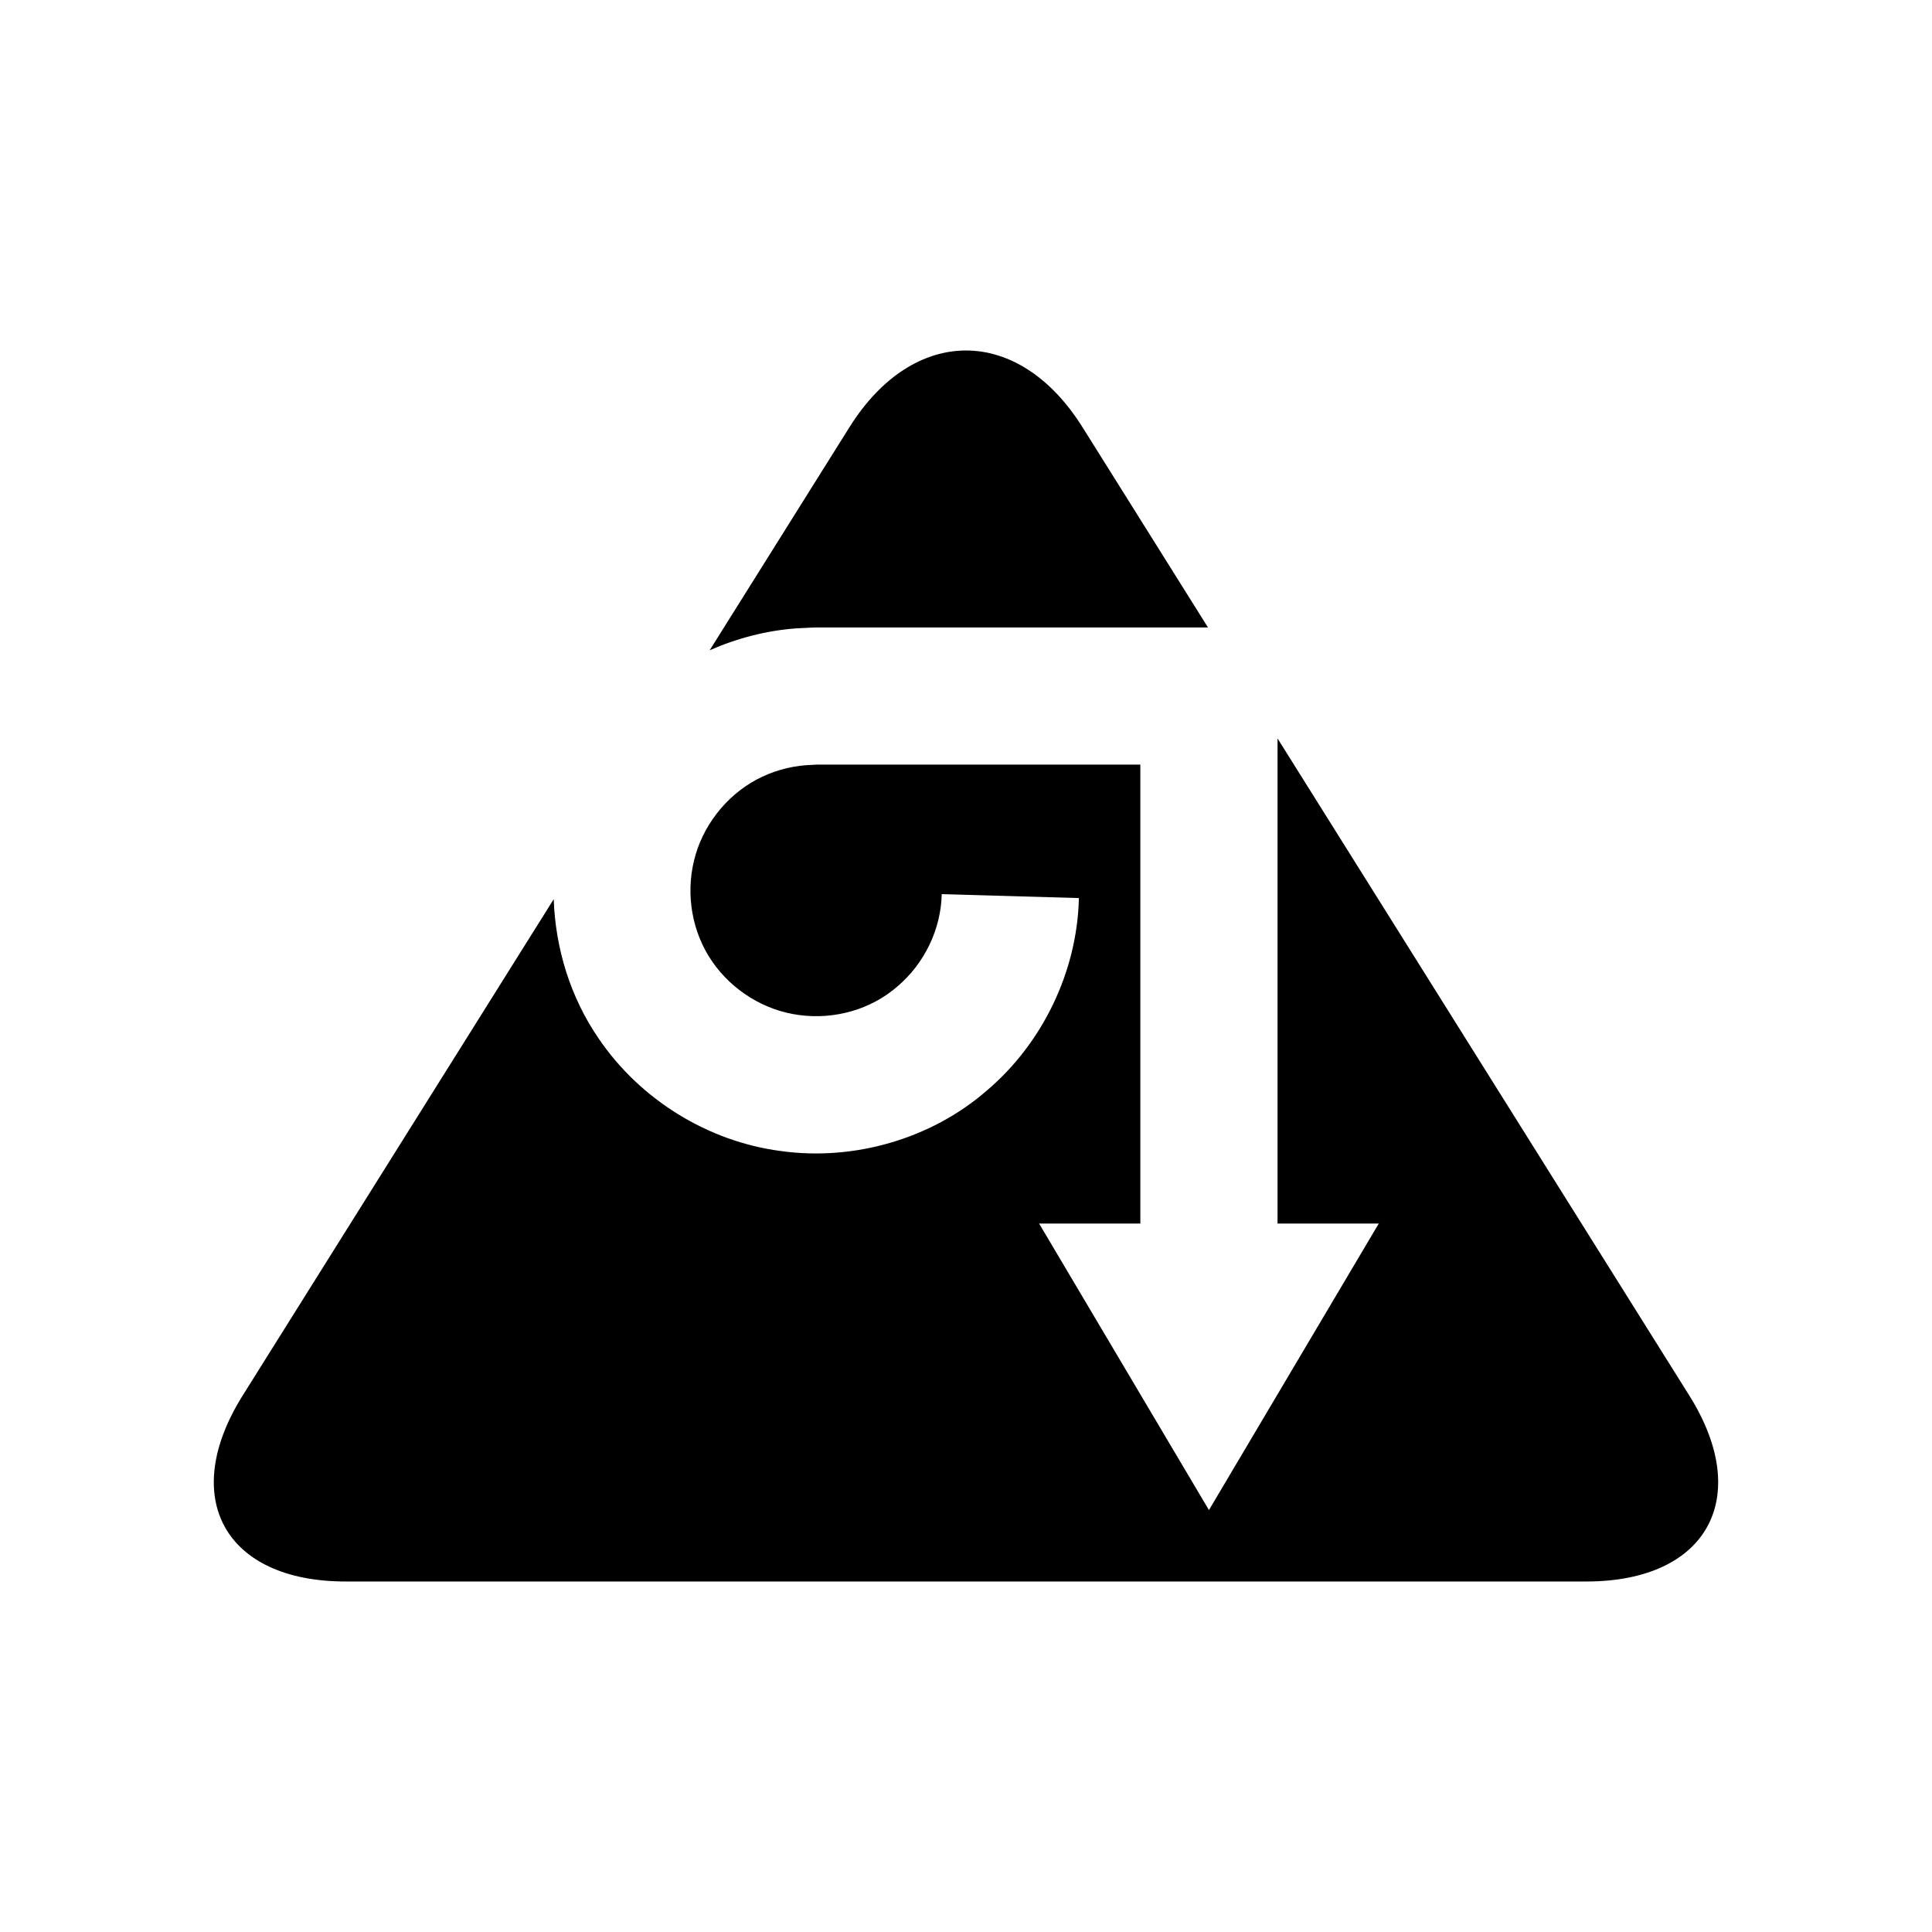
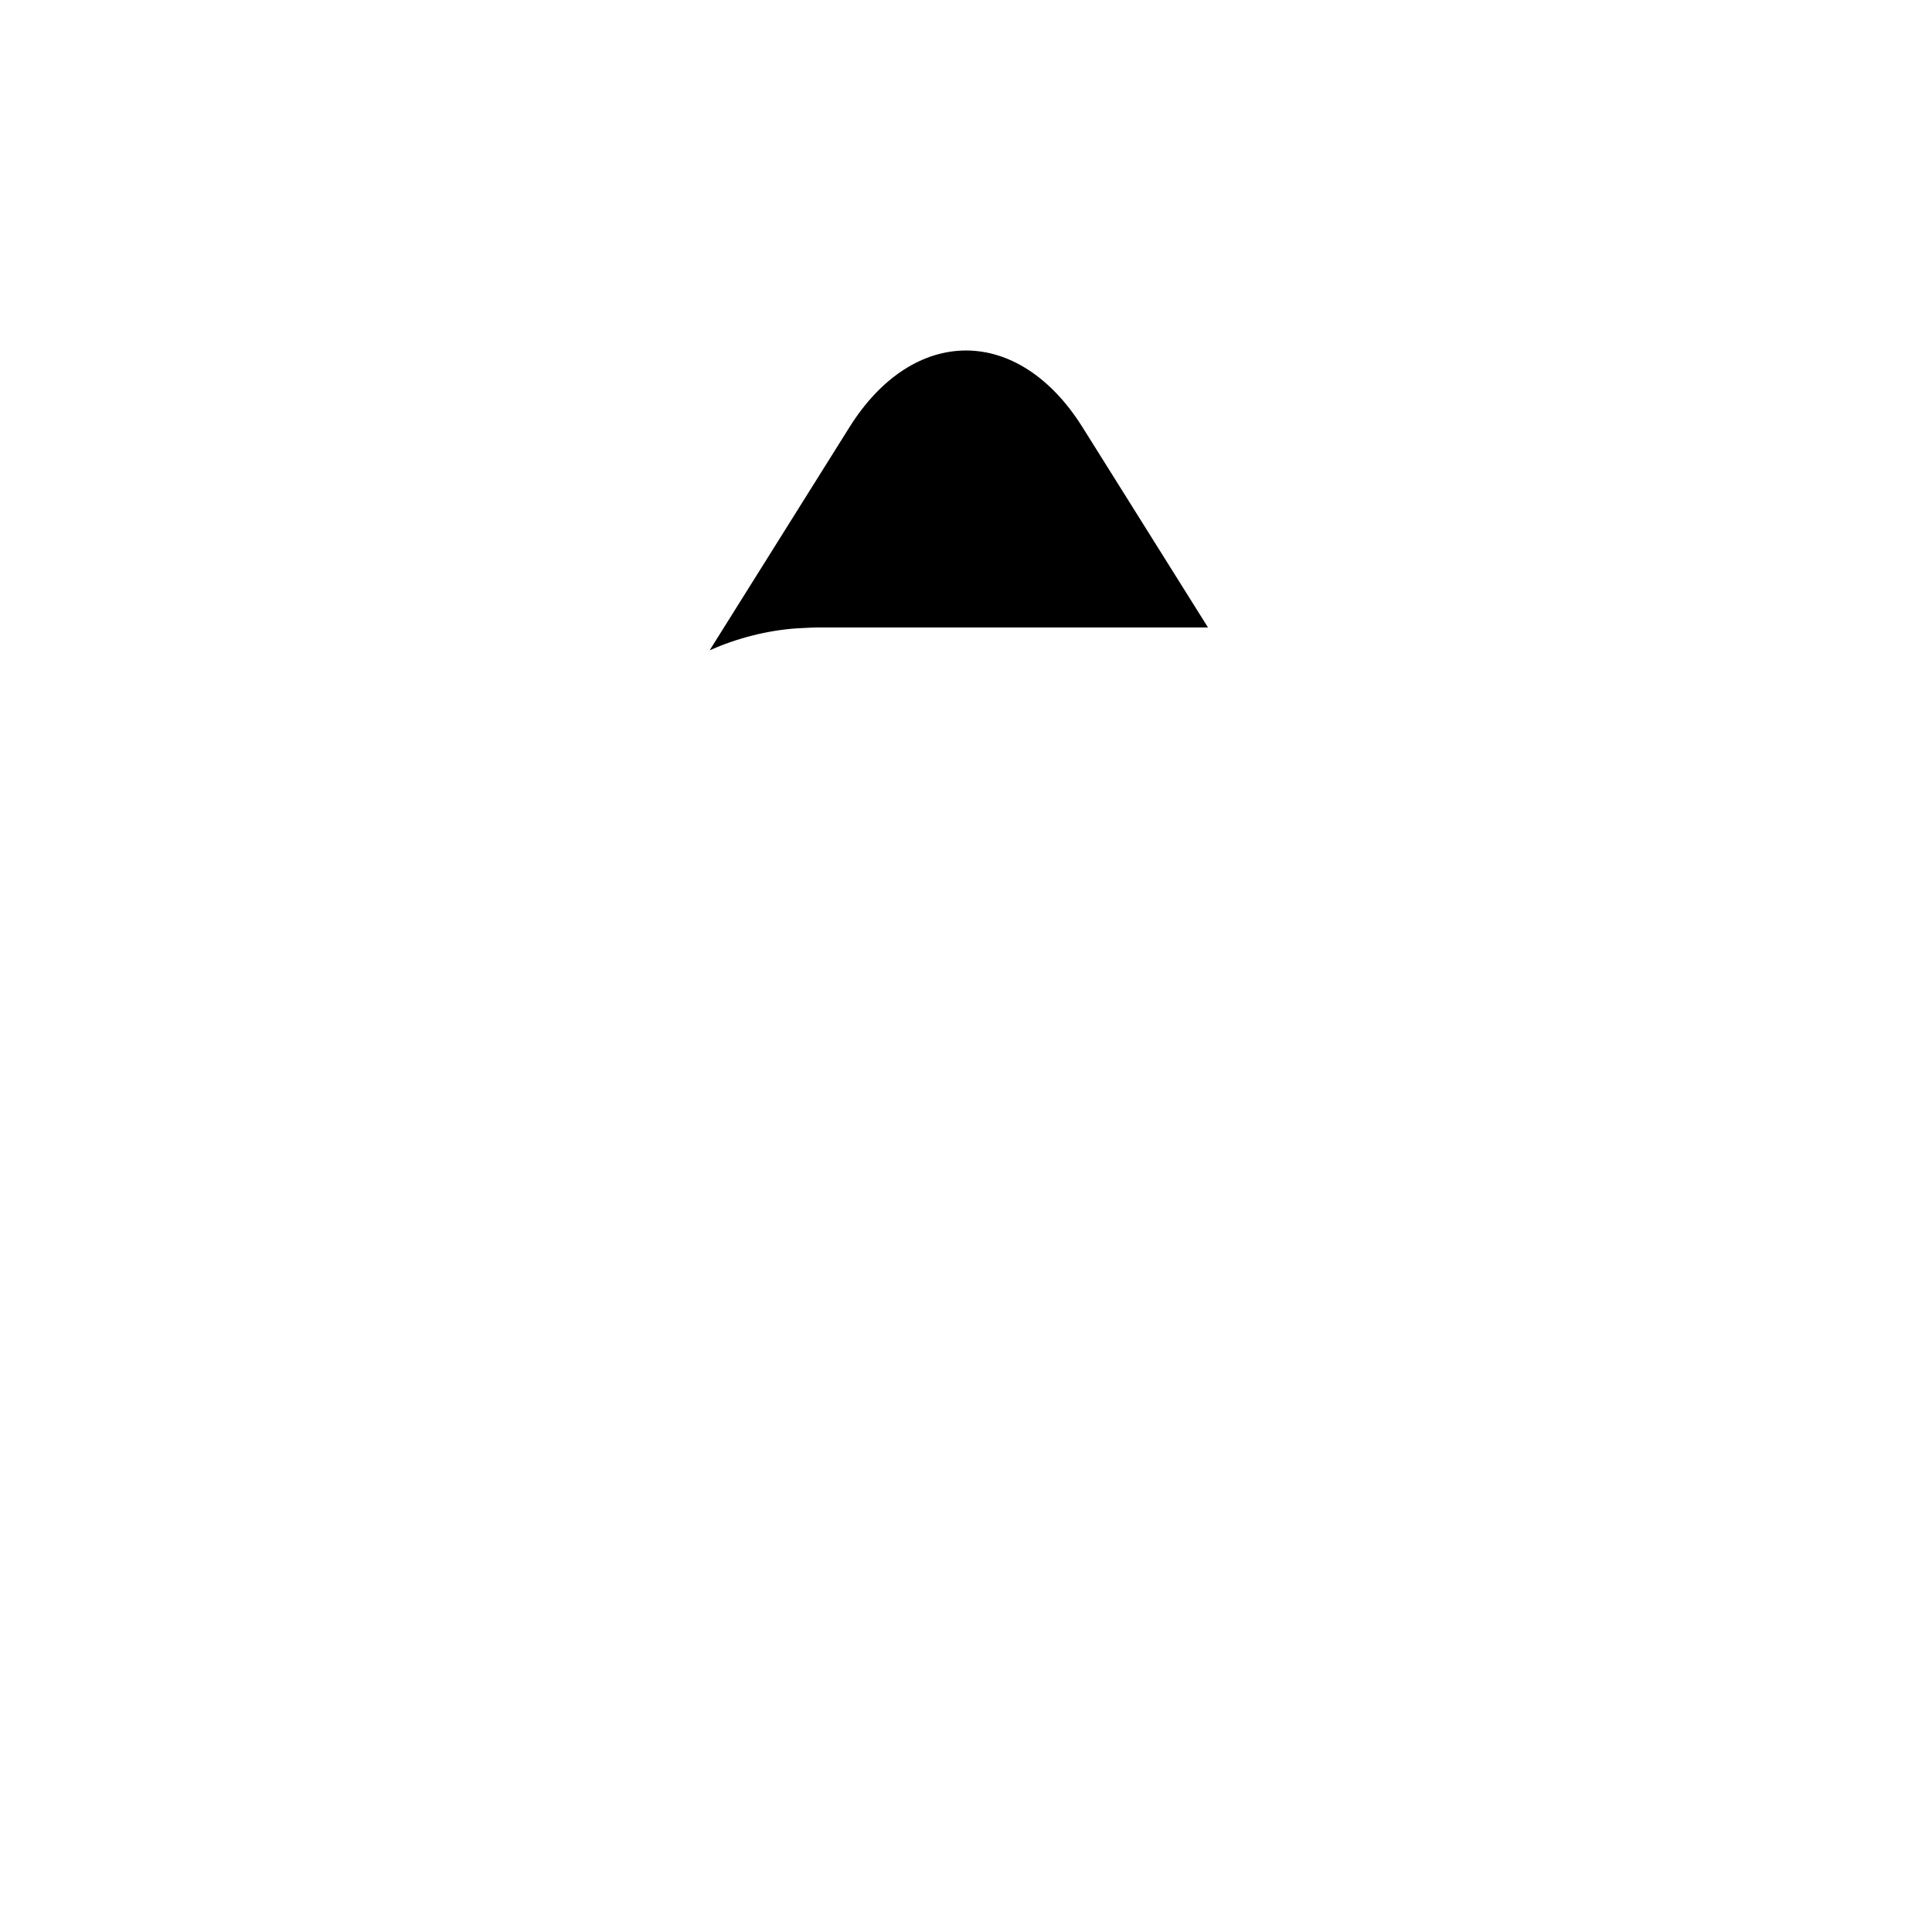
<svg xmlns="http://www.w3.org/2000/svg" fill="#000000" width="800px" height="800px" version="1.1" viewBox="144 144 512 512">
  <g>
    <path d="m358.74 310.34 1.746-0.062h103.64l-33.254-53.066c-16.98-27.102-44.77-27.102-61.754 0l-37.043 59.113c7.289-3.211 15.109-5.238 23.023-5.805z" />
-     <path d="m482.56 339.69v128.57h26.824l-45 75.926-45.004-75.926h26.824l-0.004-121.63h-85.719c-0.434 0.004-0.625 0.039-0.949 0.055l-1.754 0.09c-4.656 0.332-9.184 1.637-13.293 3.828-8.223 4.418-14.418 12.48-16.566 21.484-2.219 9.062-0.5 19.035 4.801 26.691 5.297 7.723 13.879 13.039 23.086 14.223 9.309 1.25 18.953-1.43 26.039-7.594 7.141-6.086 11.508-15.094 11.727-24.449l36.344 1.039c-0.426 19.477-9.668 38.59-24.523 51.117-14.723 12.777-35.207 18.598-54.402 15.93-19.387-2.504-37.34-13.66-48.285-29.746-7.5-10.859-11.52-23.883-11.965-37.008l-82.438 131.55c-16.98 27.102-4.711 49.273 27.273 49.273h328.84c31.98 0 44.254-22.172 27.273-49.273z" />
  </g>
</svg>